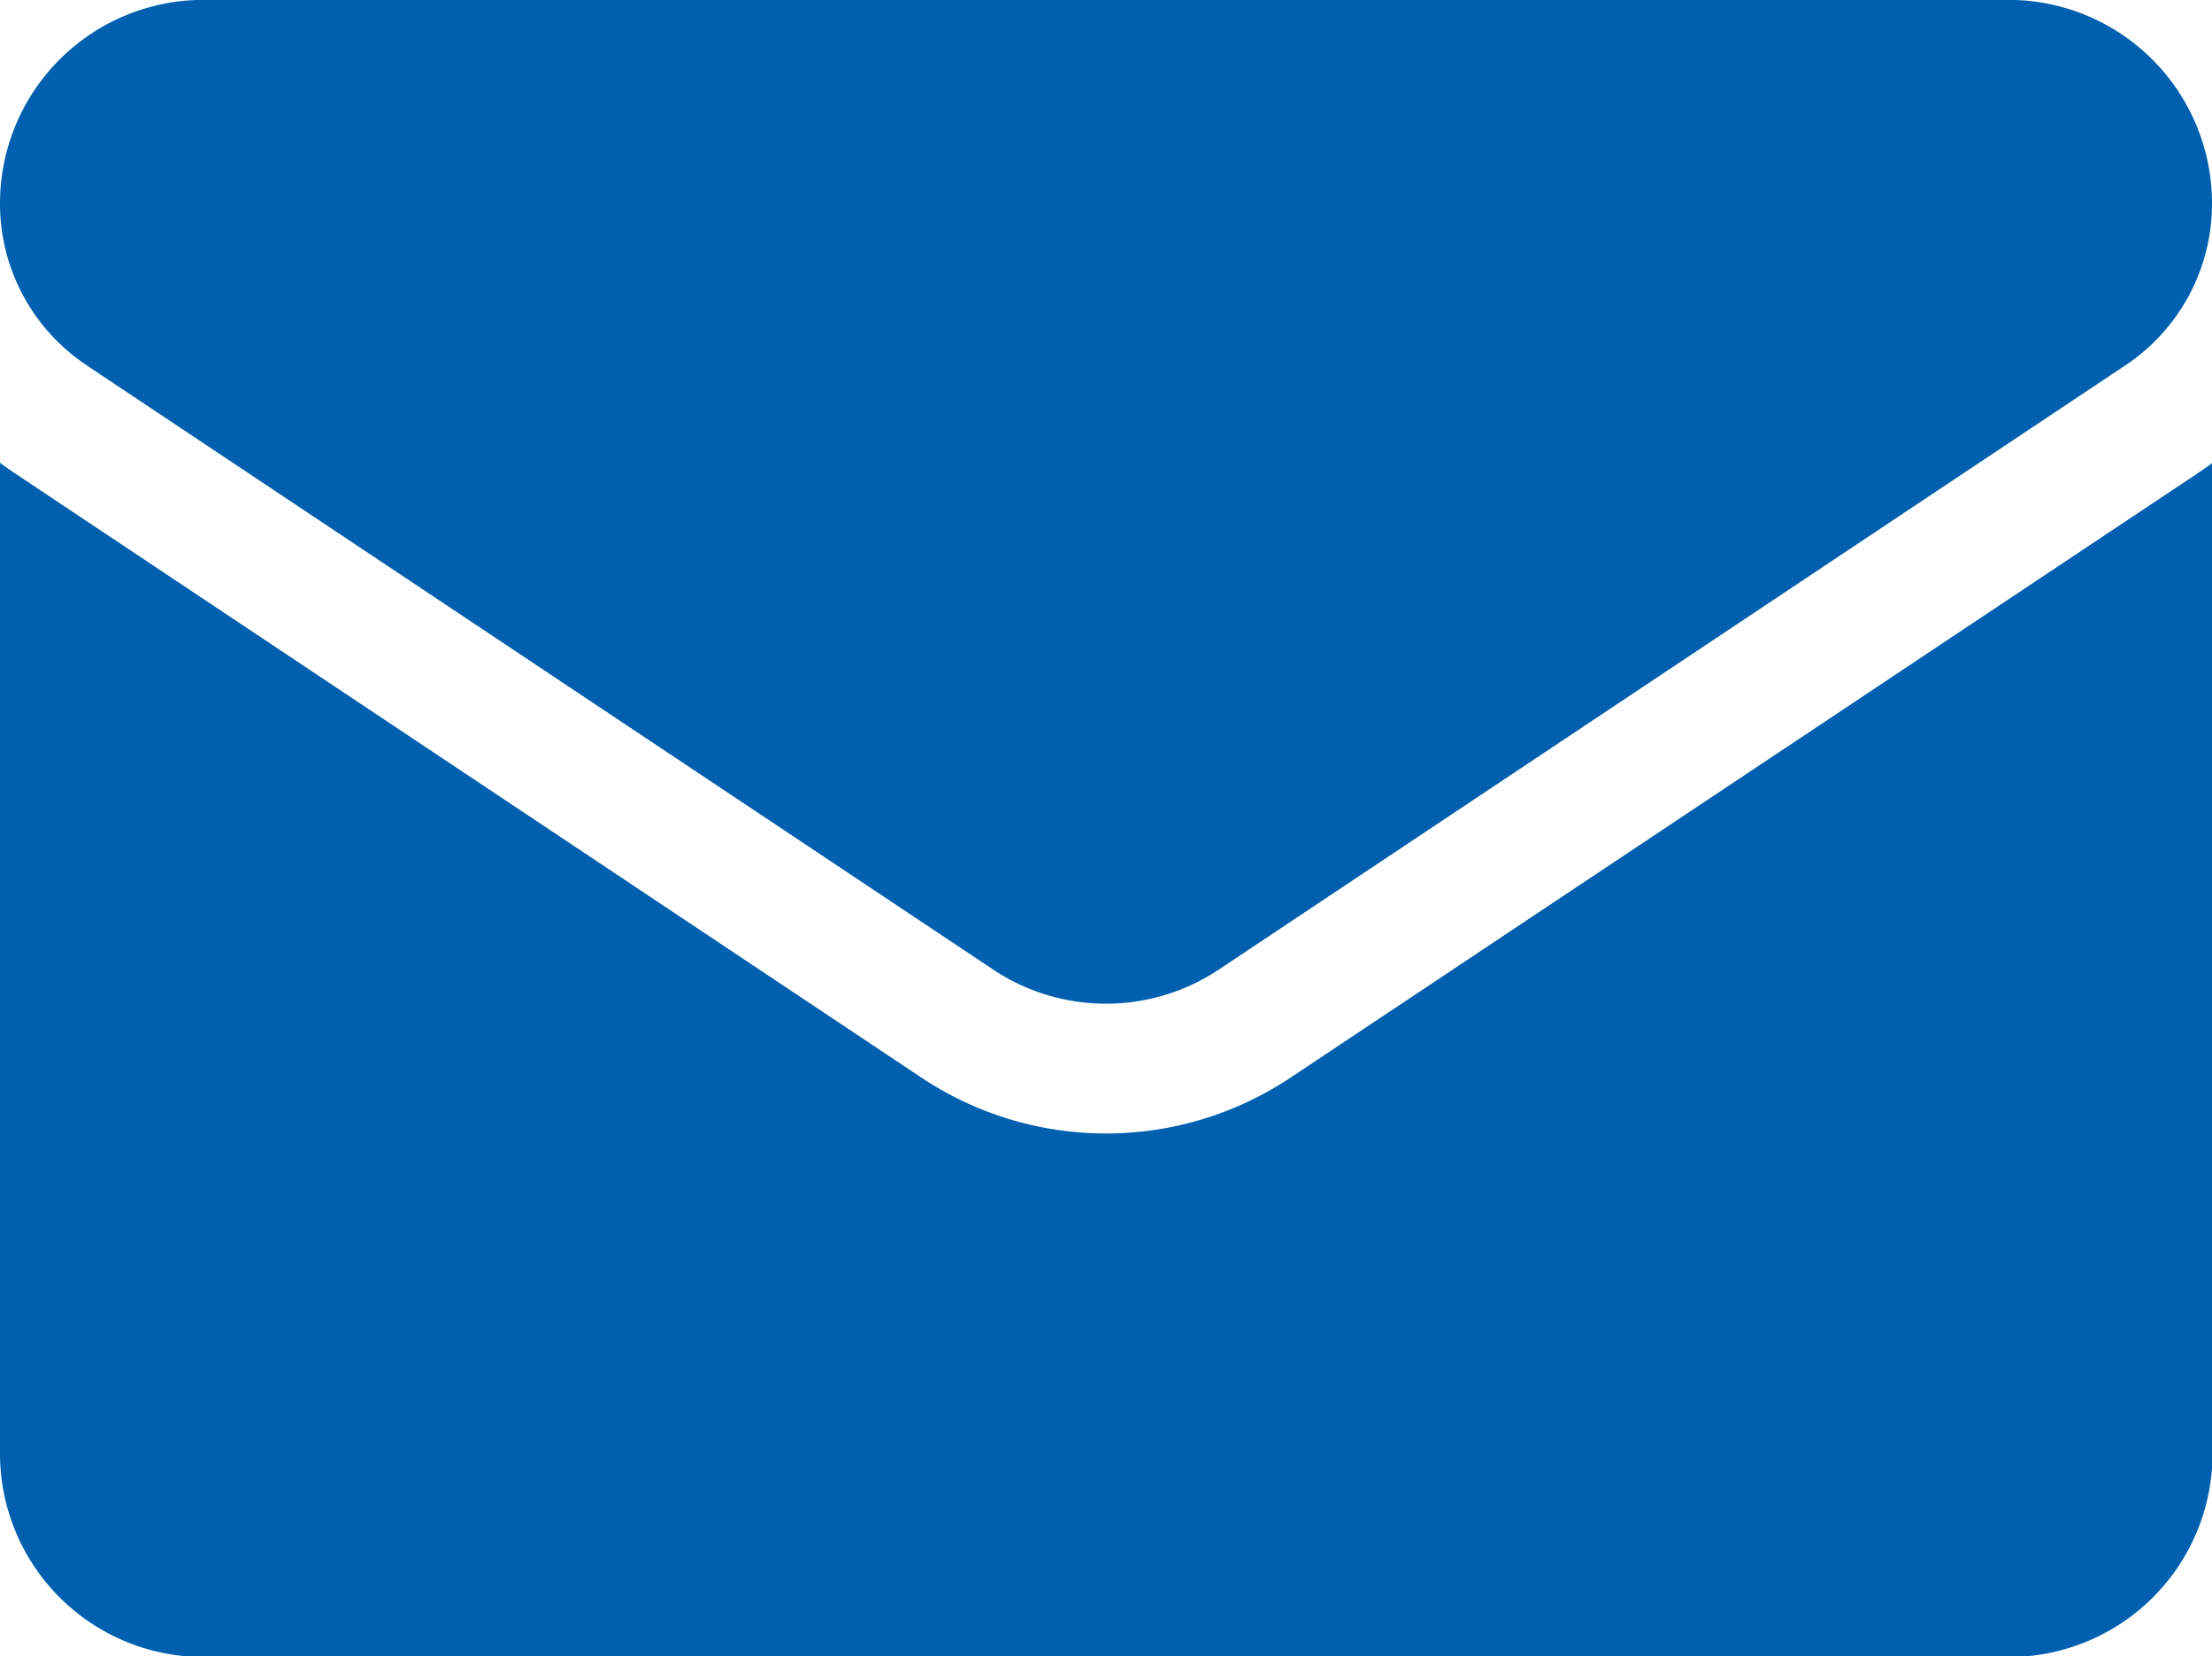
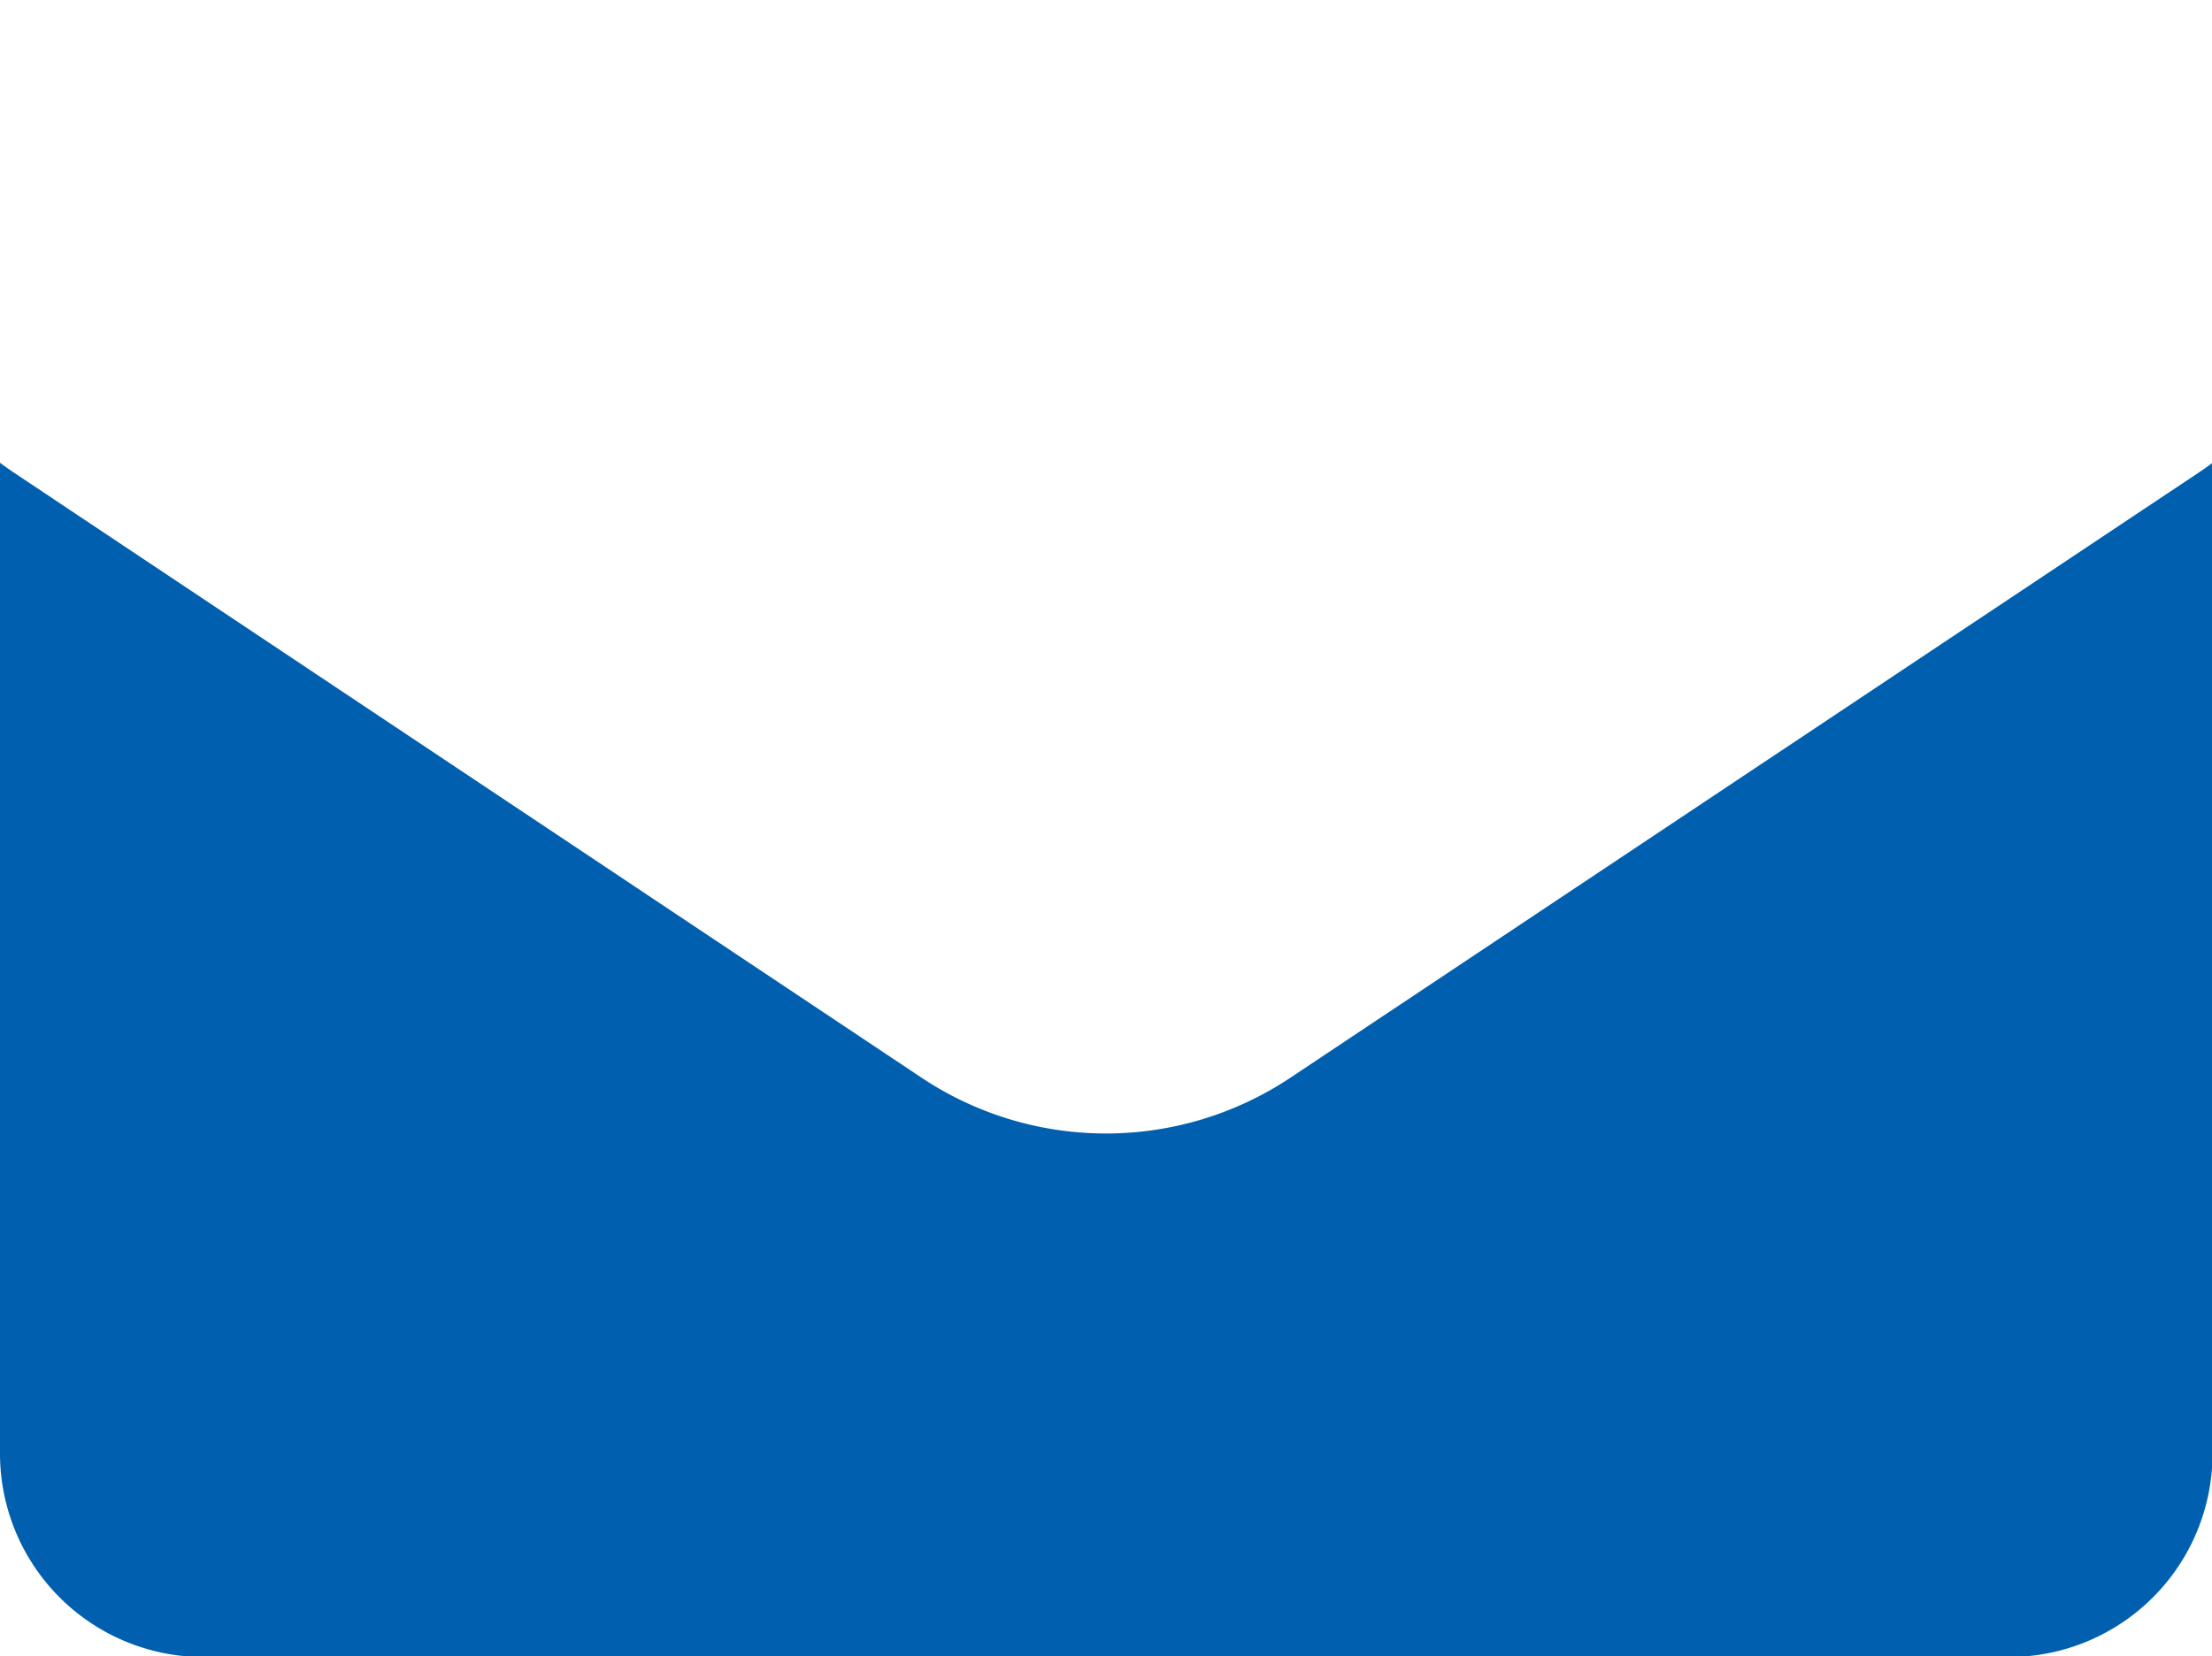
<svg xmlns="http://www.w3.org/2000/svg" id="email_ic" width="16.296" height="12.205" viewBox="0 0 16.296 12.205">
  <path id="Path_481" data-name="Path 481" d="M9.51,175.931a2.451,2.451,0,0,1-2.724,0L.109,171.479c-.037-.025-.073-.05-.109-.077v7.3a1.5,1.5,0,0,0,1.5,1.5H14.8a1.5,1.5,0,0,0,1.5-1.5v-7.3c-.035.027-.072.052-.109.077Z" transform="translate(0 -167.992)" fill="#0060af" />
-   <path id="Path_482" data-name="Path 482" d="M.638,66.958,7.316,71.41a1.5,1.5,0,0,0,1.664,0l6.678-4.452a1.43,1.43,0,0,0,.638-1.193,1.5,1.5,0,0,0-1.5-1.5H1.5a1.5,1.5,0,0,0-1.5,1.5,1.429,1.429,0,0,0,.638,1.192Z" transform="translate(0 -64.266)" fill="#0060af" />
</svg>